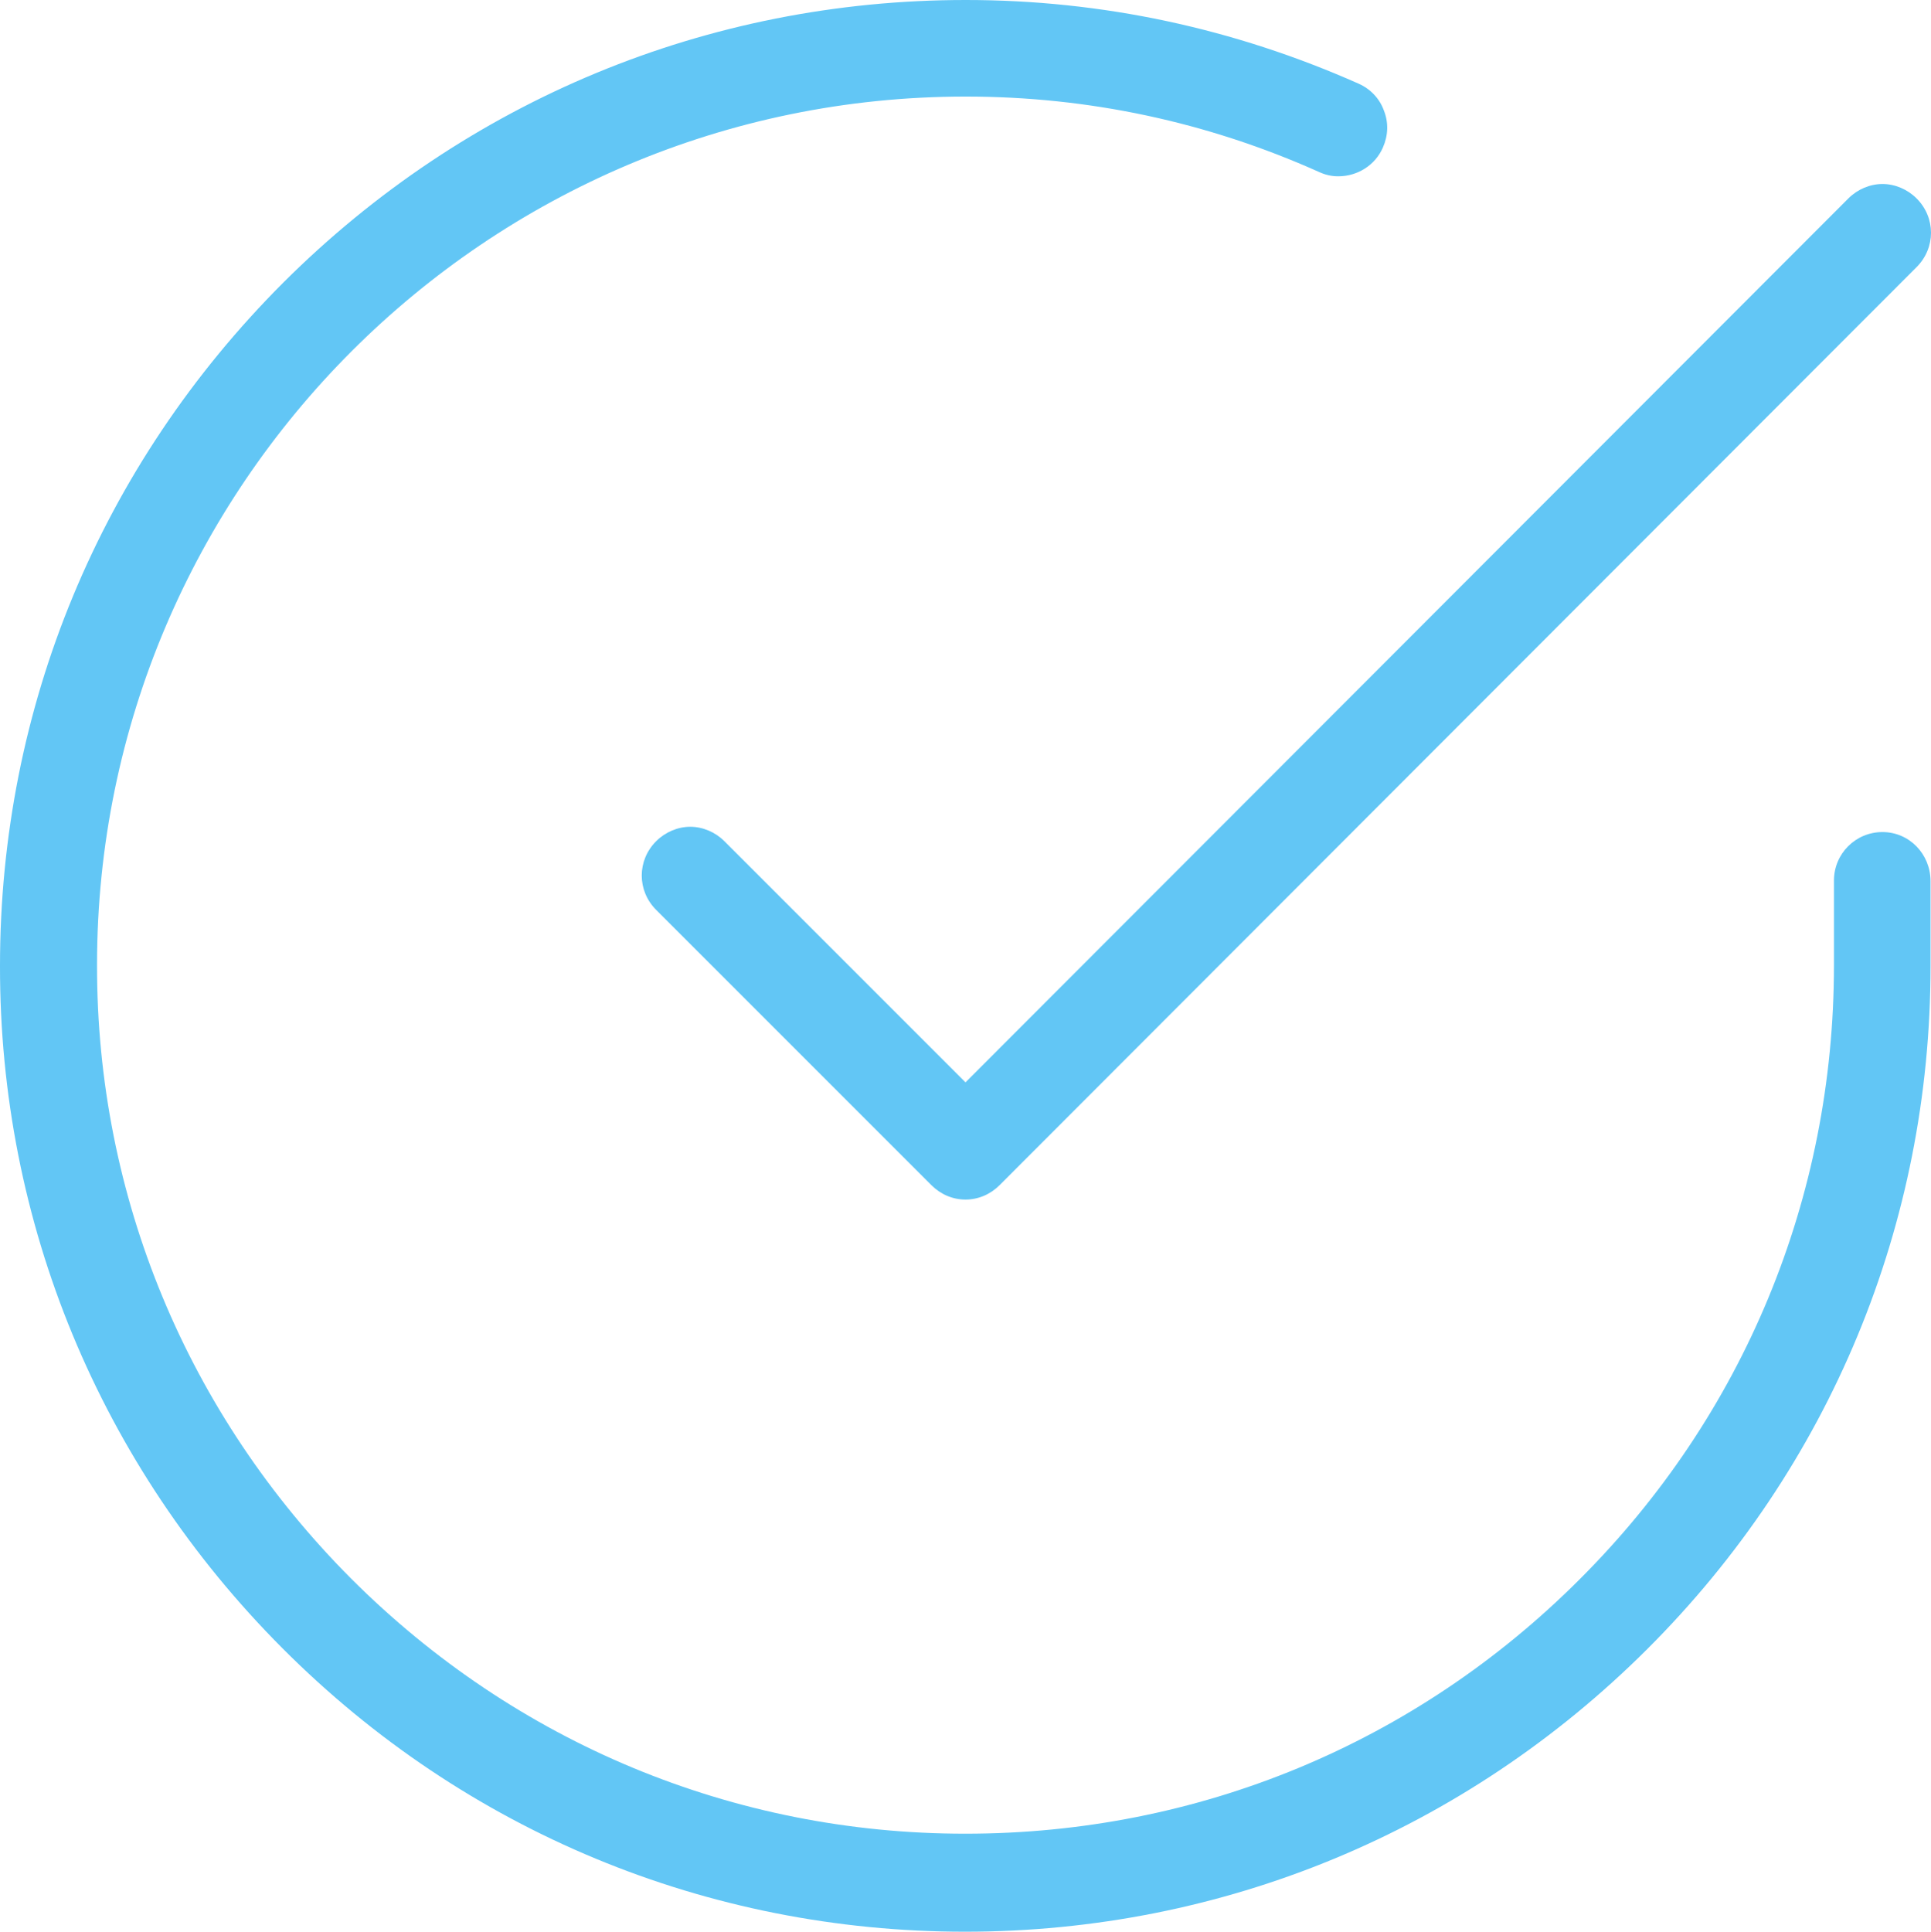
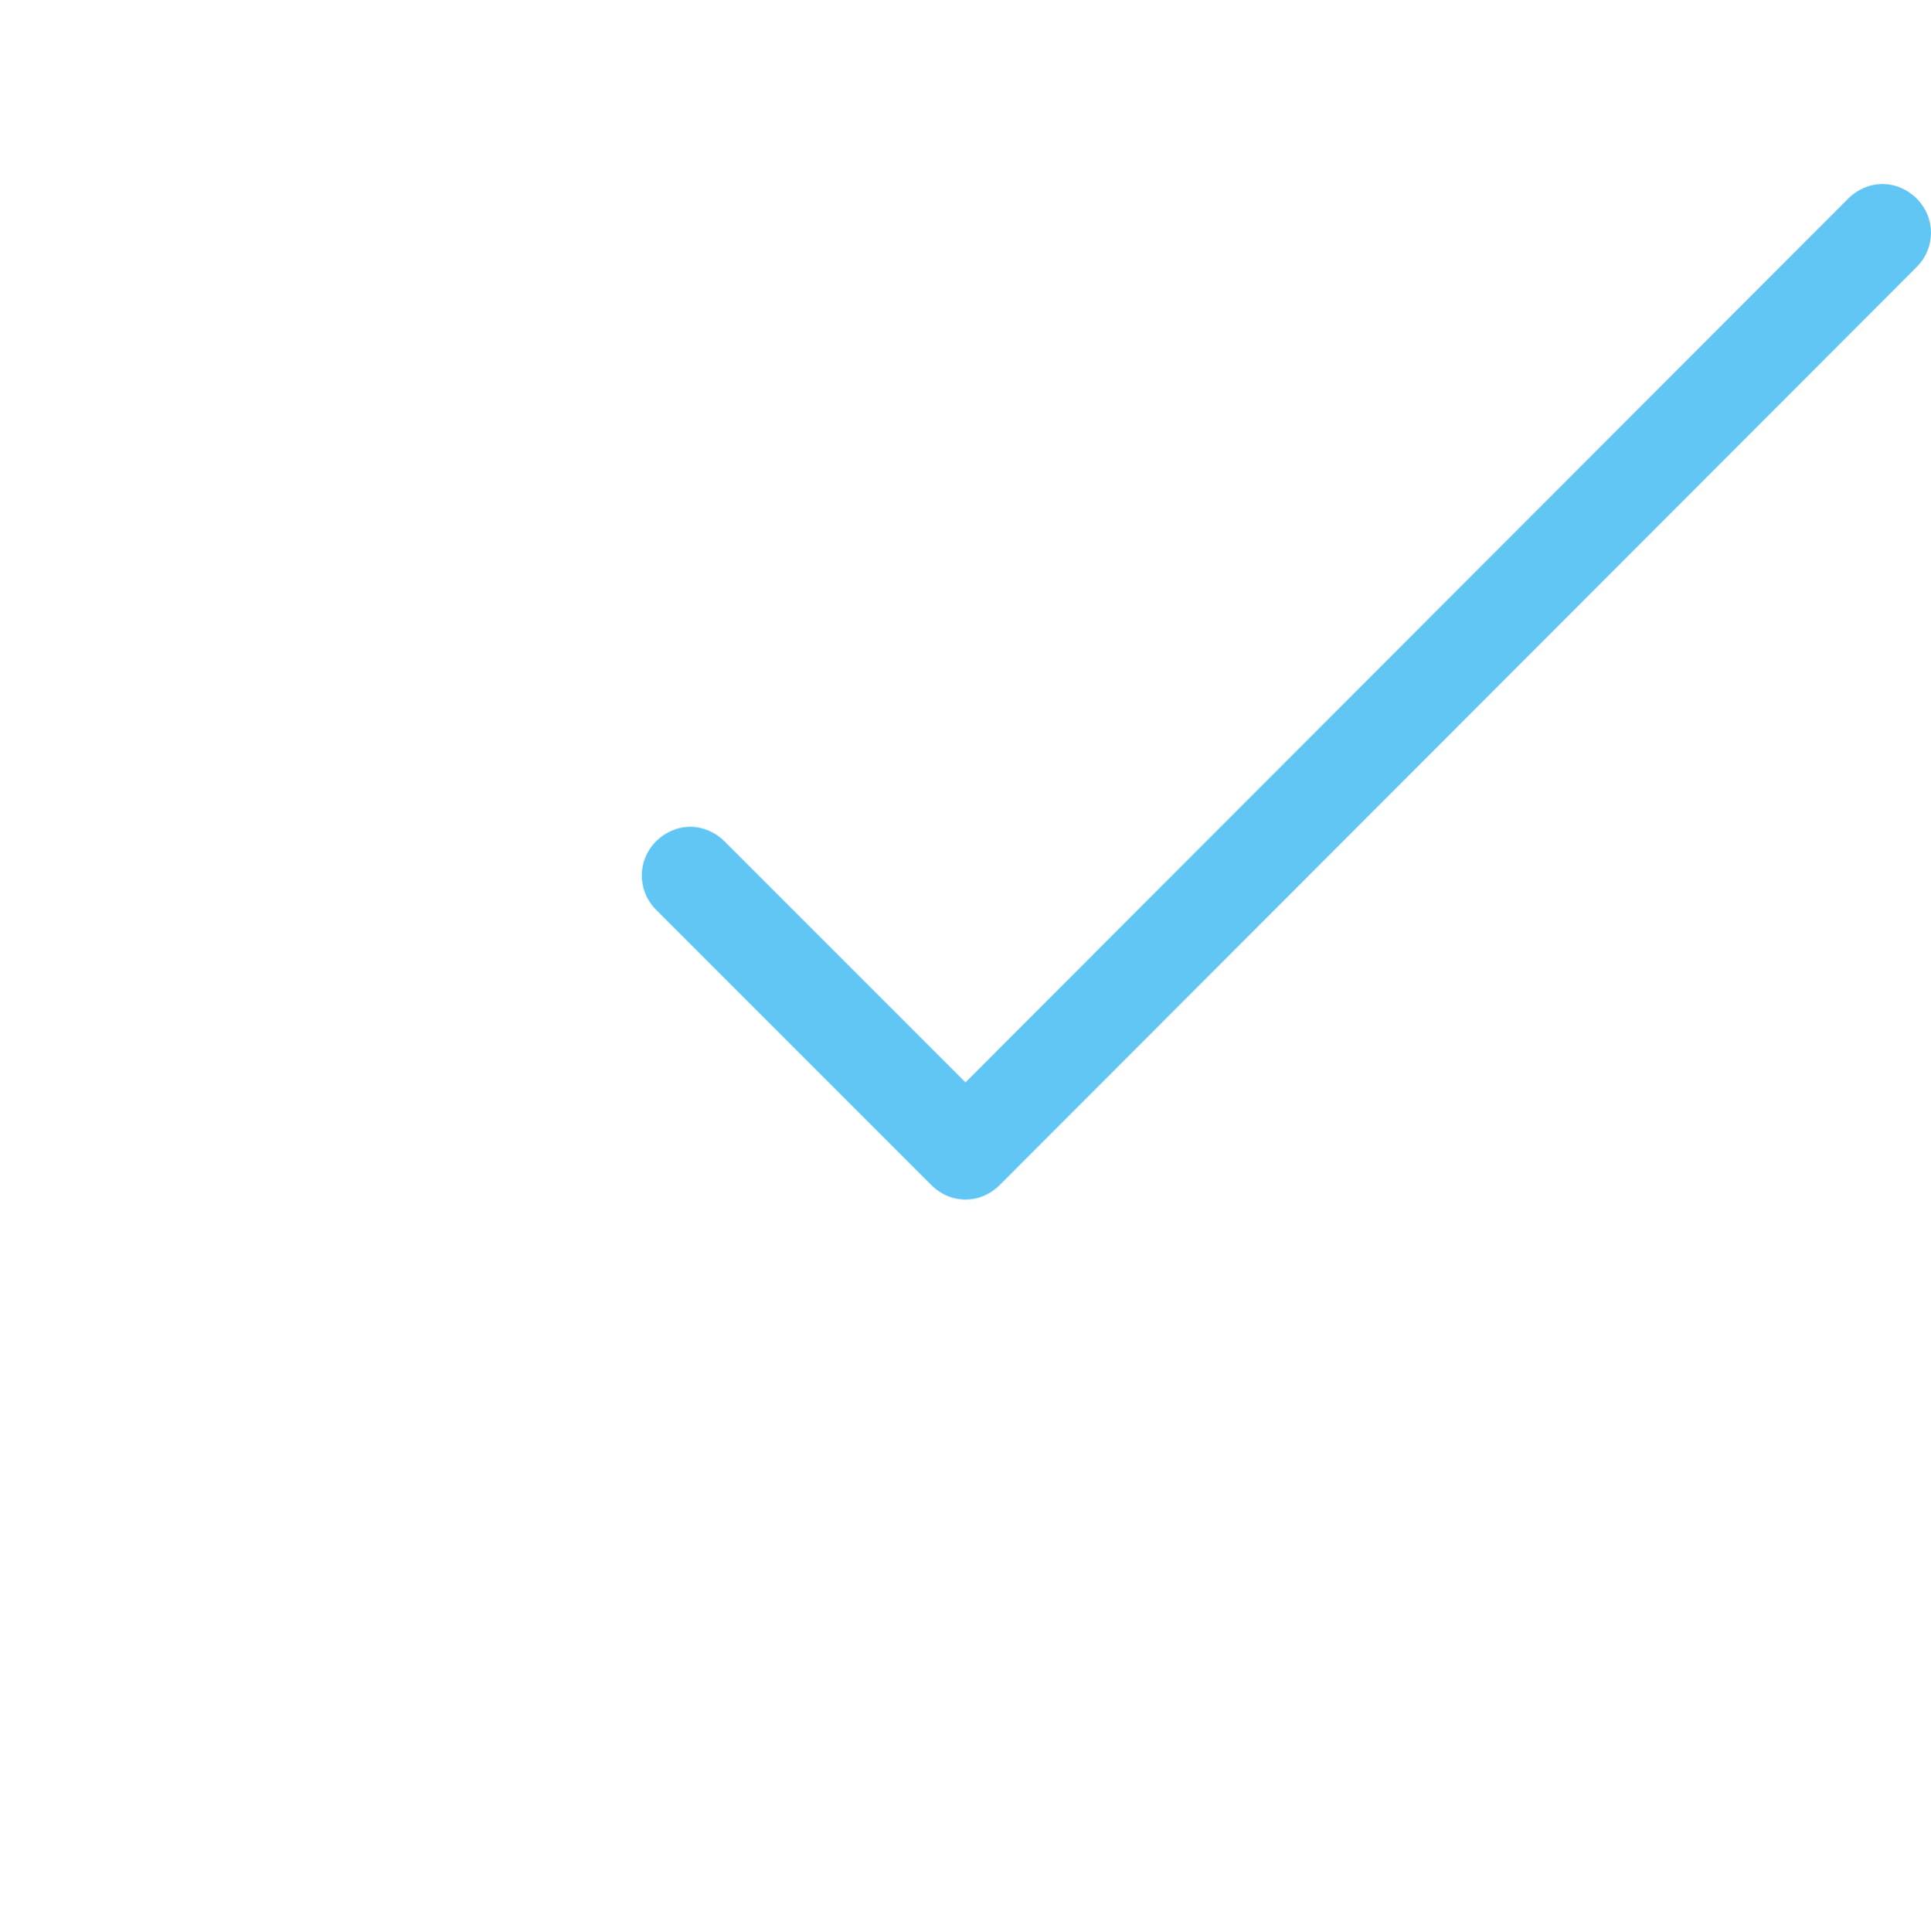
<svg xmlns="http://www.w3.org/2000/svg" id="Ebene_2" viewBox="0 0 402 402.1">
  <defs>
    <style>.cls-1{fill:#62c6f5;}</style>
  </defs>
  <g id="Ebene_1-2">
-     <path class="cls-1" d="m200.9,402.1c-53.6,0-104.1-20.9-142.1-59C20.8,305-.1,254.5,0,201,0,147.3,20.9,96.9,59,58.8,97,20.9,147.4,0,201,0h.1c28.3,0,55.8,5.9,81.7,17.4,2.5,1.1,4.4,3.1,5.3,5.6,1,2.5.9,5.2-.2,7.7-1.6,3.7-5.3,6-9.3,6-1.4,0-2.7-.3-4-.9-23.2-10.4-48-15.7-73.5-15.7h-.1C101.3,20.1,20.2,101.2,20.2,200.8c-.1,48.2,18.8,93.6,52.9,127.8,34.2,34.2,79.6,53.1,127.8,53.1h.1c48.4,0,93.7-18.8,127.8-52.9,34.2-34.1,53-79.5,53-127.9v-17.6c0-5.6,4.5-10.1,10.1-10.1s10,4.6,10,10.2v17.8c0,53.6-20.9,104.1-59,142.1-38,37.9-88.4,58.8-142,58.8h0Z" />
    <path class="cls-1" d="m201,249.7c-2.7,0-5.2-1.1-7.1-3l-57.3-57.3c-4-4-4-10.3,0-14.3,1.9-1.9,4.5-3,7.1-3s5.2,1.1,7.1,3l50.2,50.2L384.8,41.3c1.9-1.9,4.5-3,7.1-3s5.2,1.1,7.1,3c4,4,4,10.3,0,14.3l-190.9,191.1c-1.9,1.9-4.4,3-7.1,3Z" />
  </g>
</svg>